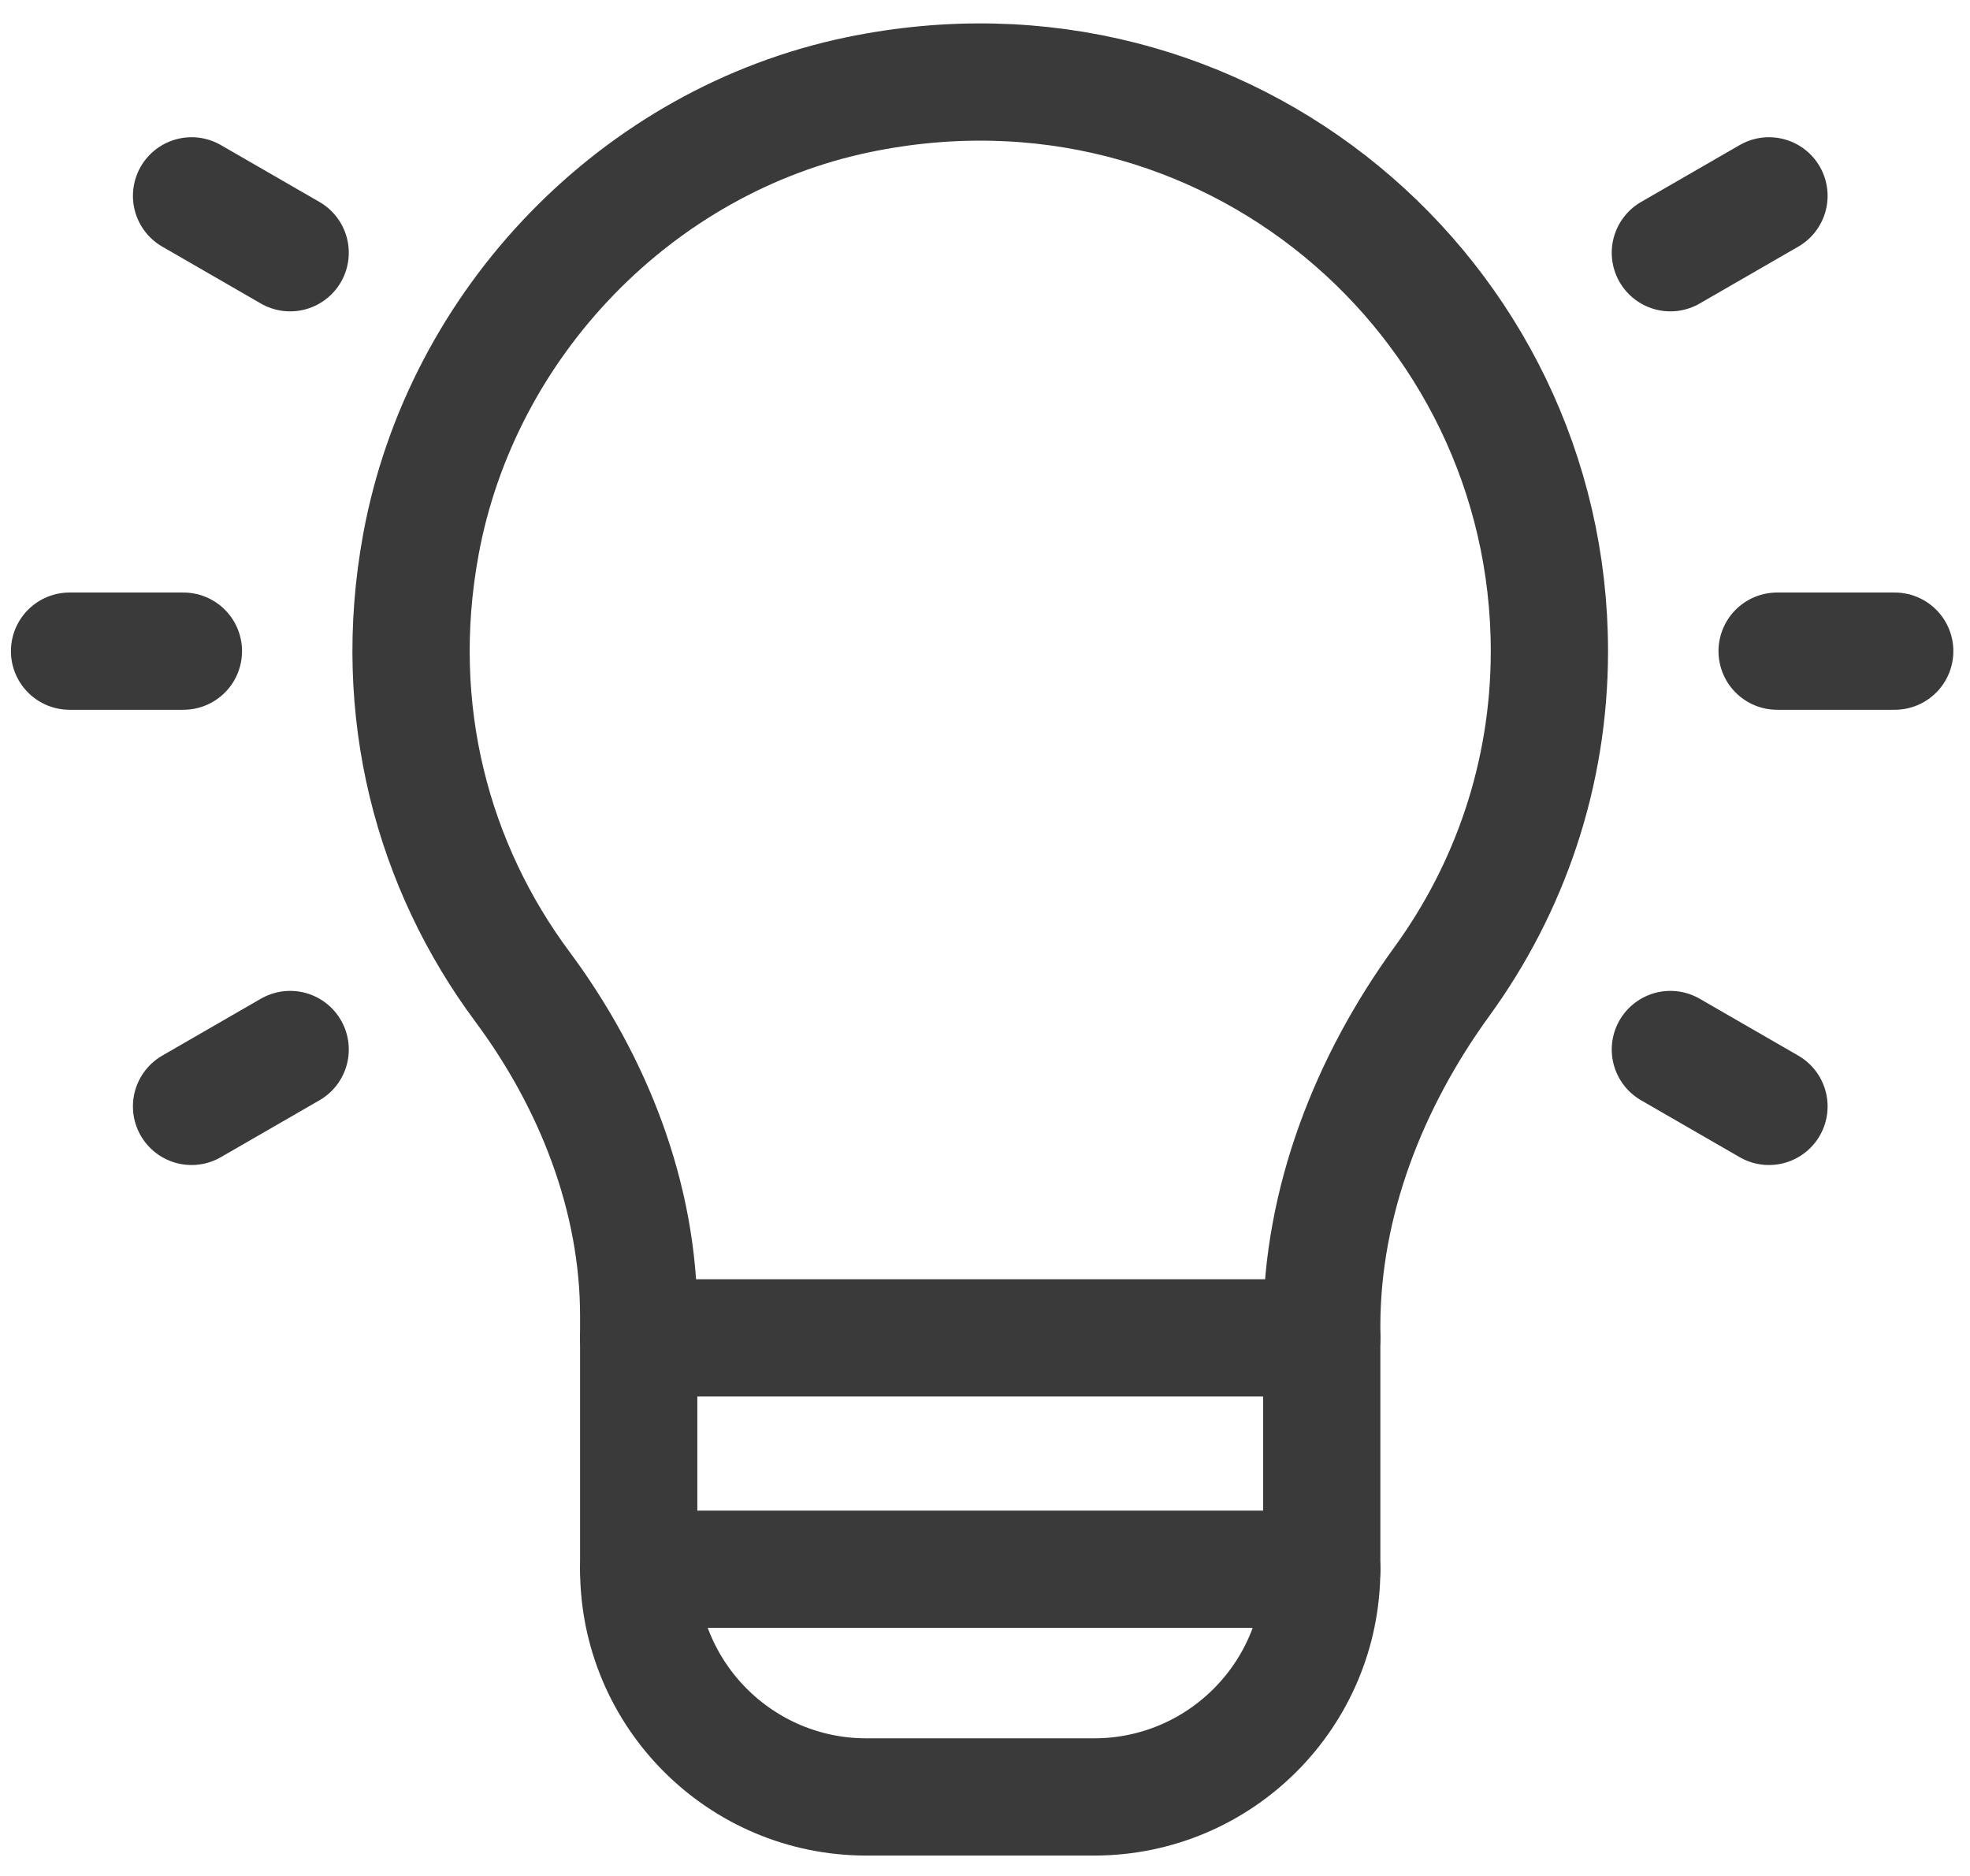
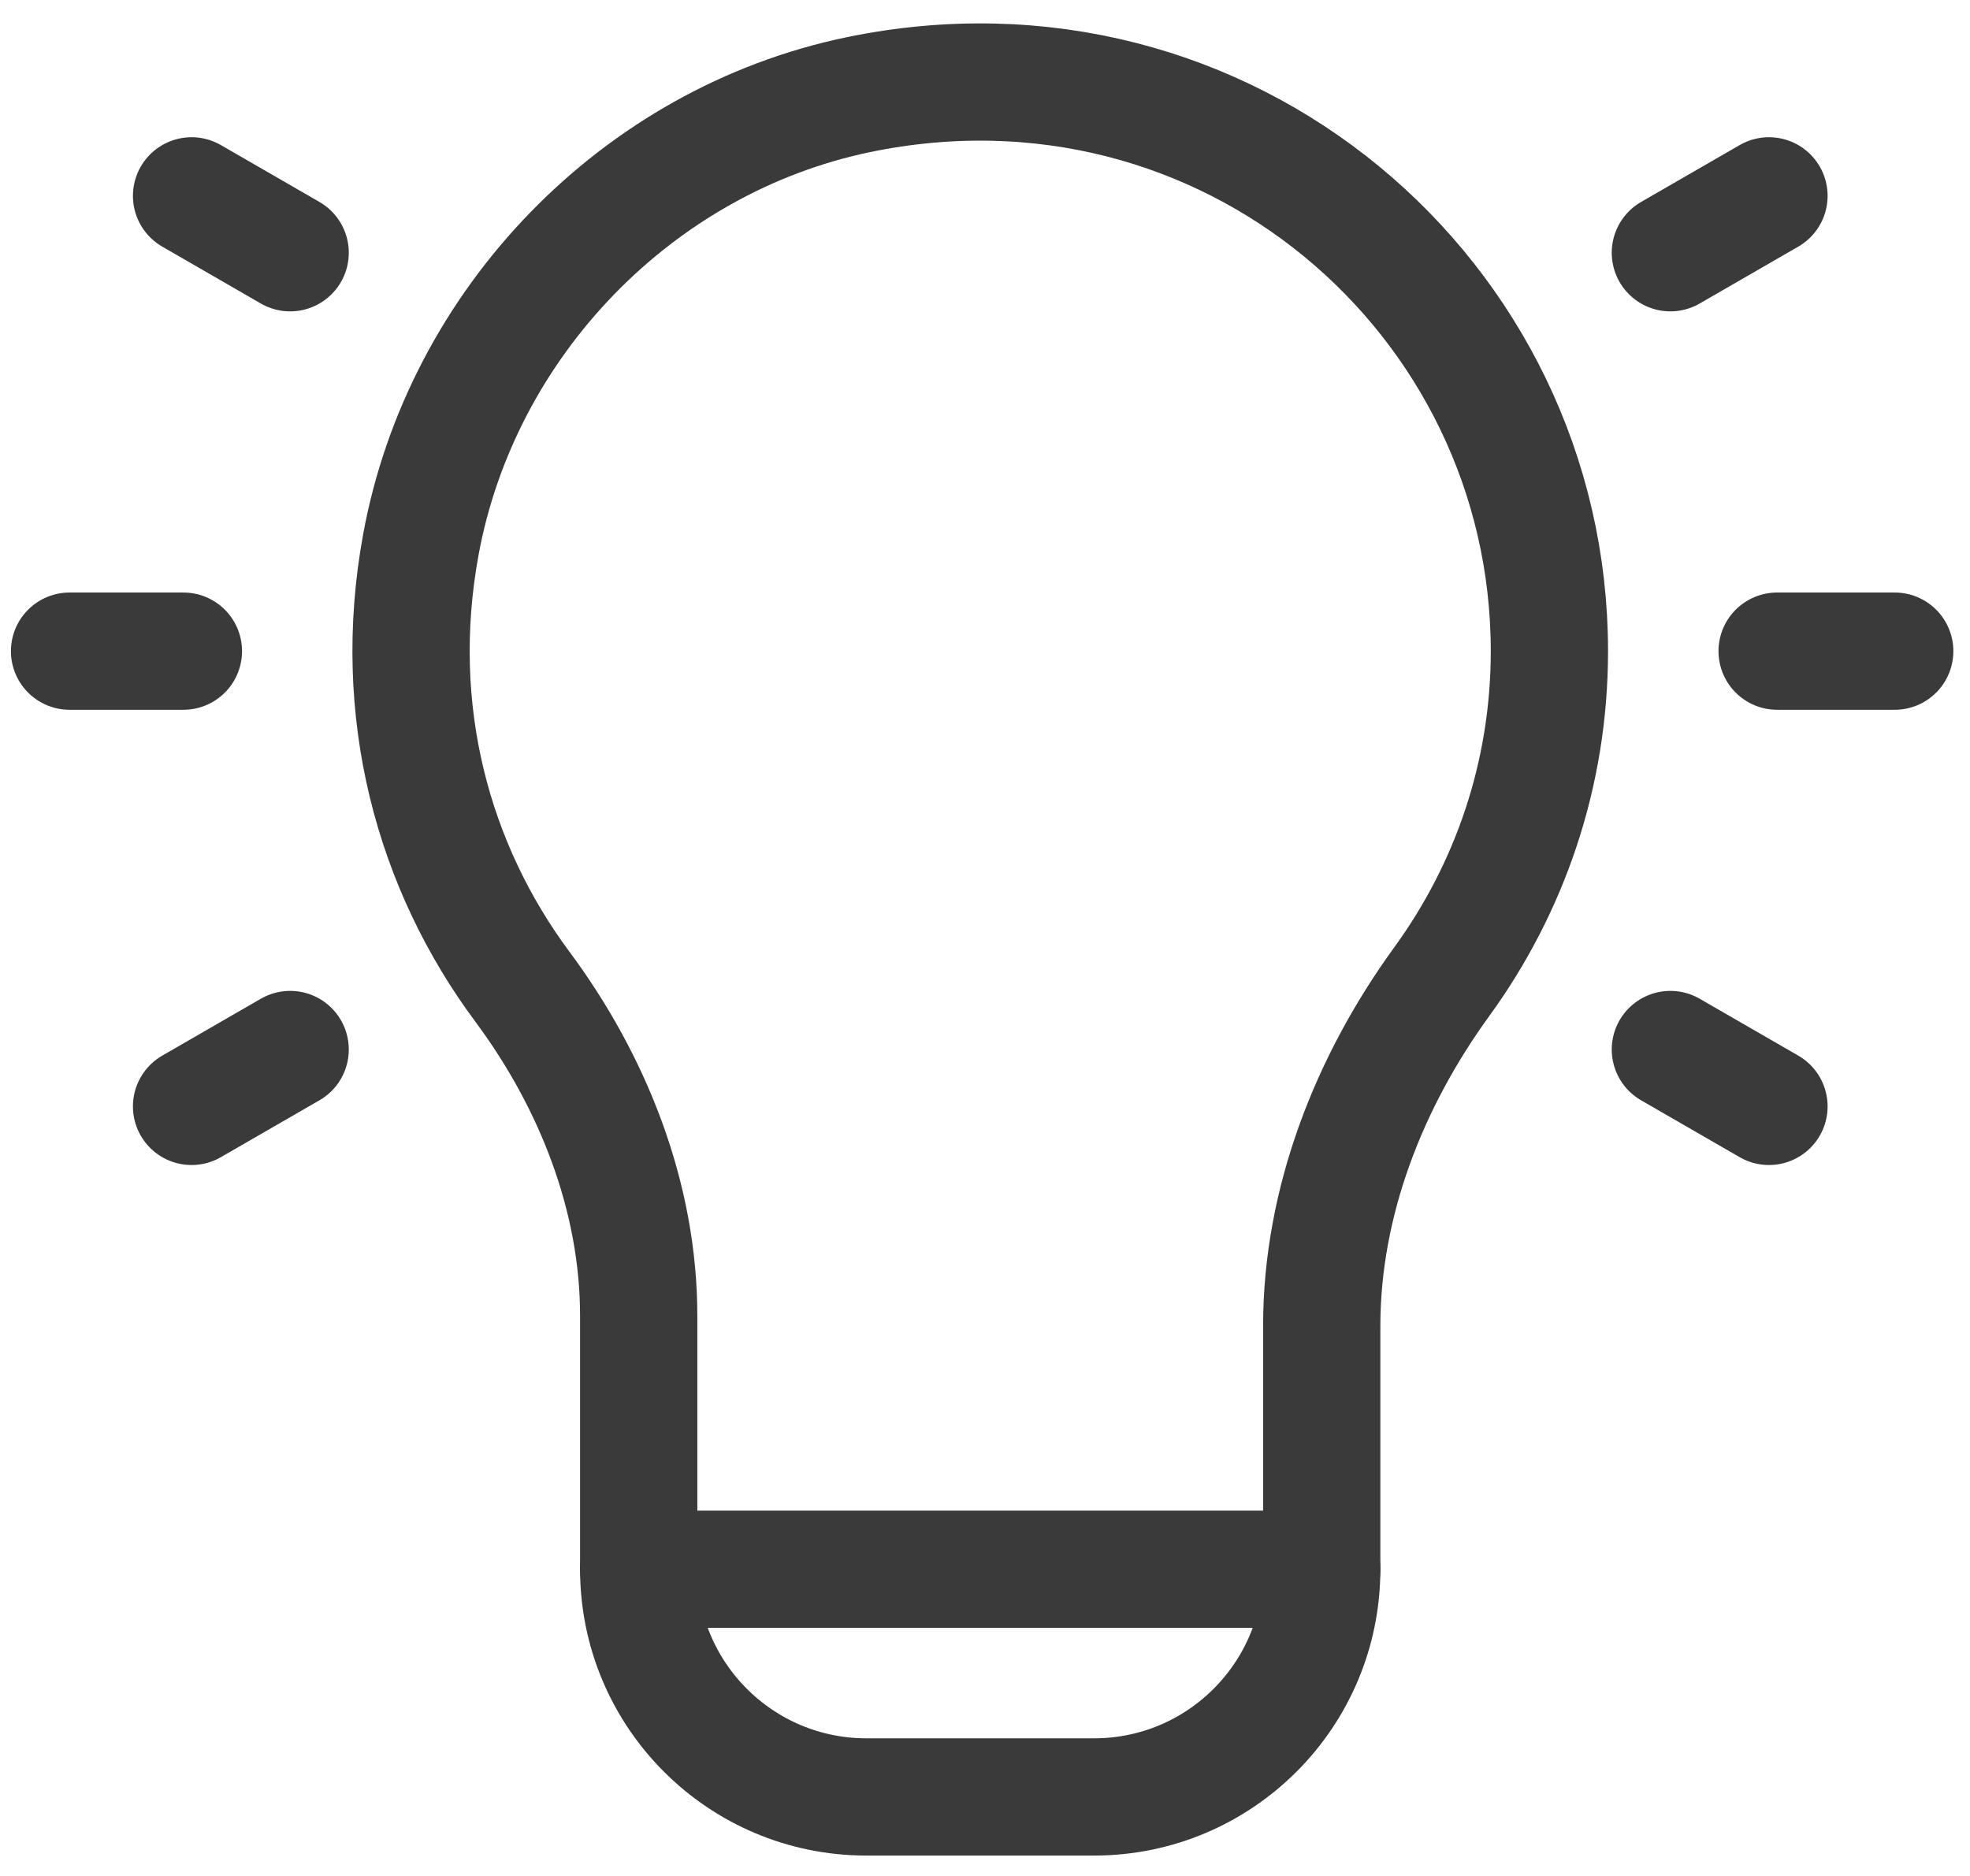
<svg xmlns="http://www.w3.org/2000/svg" fill="none" viewBox="0 0 42 40" height="40" width="42">
-   <path stroke-linejoin="round" stroke-linecap="round" stroke-miterlimit="10" stroke-width="2.5" stroke="#3A3A3A" d="M13.618 28.526H28.18" />
  <path stroke-linejoin="round" stroke-linecap="round" stroke-miterlimit="10" stroke-width="2.5" stroke="#3A3A3A" d="M13.618 33.46H28.18" />
  <path stroke-linejoin="round" stroke-linecap="round" stroke-miterlimit="10" stroke-width="2.5" stroke="#3A3A3A" d="M18.298 2.019C13.588 2.997 9.839 6.883 8.972 11.615C8.32 15.173 9.24 18.485 11.136 21.037C12.645 23.068 13.617 25.526 13.617 28.057L13.617 33.461C13.617 36.142 15.791 38.315 18.471 38.315H23.325C26.006 38.315 28.179 36.142 28.179 33.461V28.275C28.179 25.632 29.187 23.067 30.74 20.929C32.179 18.948 33.033 16.522 33.033 13.884C33.033 6.333 26.136 0.393 18.298 2.019Z" />
  <path stroke-linejoin="round" stroke-linecap="round" stroke-miterlimit="10" stroke-width="2.5" stroke="#3A3A3A" d="M37.888 13.884H40.395" />
  <path stroke-linejoin="round" stroke-linecap="round" stroke-miterlimit="10" stroke-width="2.5" stroke="#3A3A3A" d="M1.483 13.884H3.91" />
  <path stroke-linejoin="round" stroke-linecap="round" stroke-miterlimit="10" stroke-width="2.5" stroke="#3A3A3A" d="M35.612 5.389L37.714 4.176" />
  <path stroke-linejoin="round" stroke-linecap="round" stroke-miterlimit="10" stroke-width="2.5" stroke="#3A3A3A" d="M4.084 23.591L6.186 22.378" />
  <path stroke-linejoin="round" stroke-linecap="round" stroke-miterlimit="10" stroke-width="2.5" stroke="#3A3A3A" d="M35.612 22.378L37.714 23.591" />
  <path stroke-linejoin="round" stroke-linecap="round" stroke-miterlimit="10" stroke-width="2.5" stroke="#3A3A3A" d="M4.084 4.176L6.186 5.389" />
</svg>